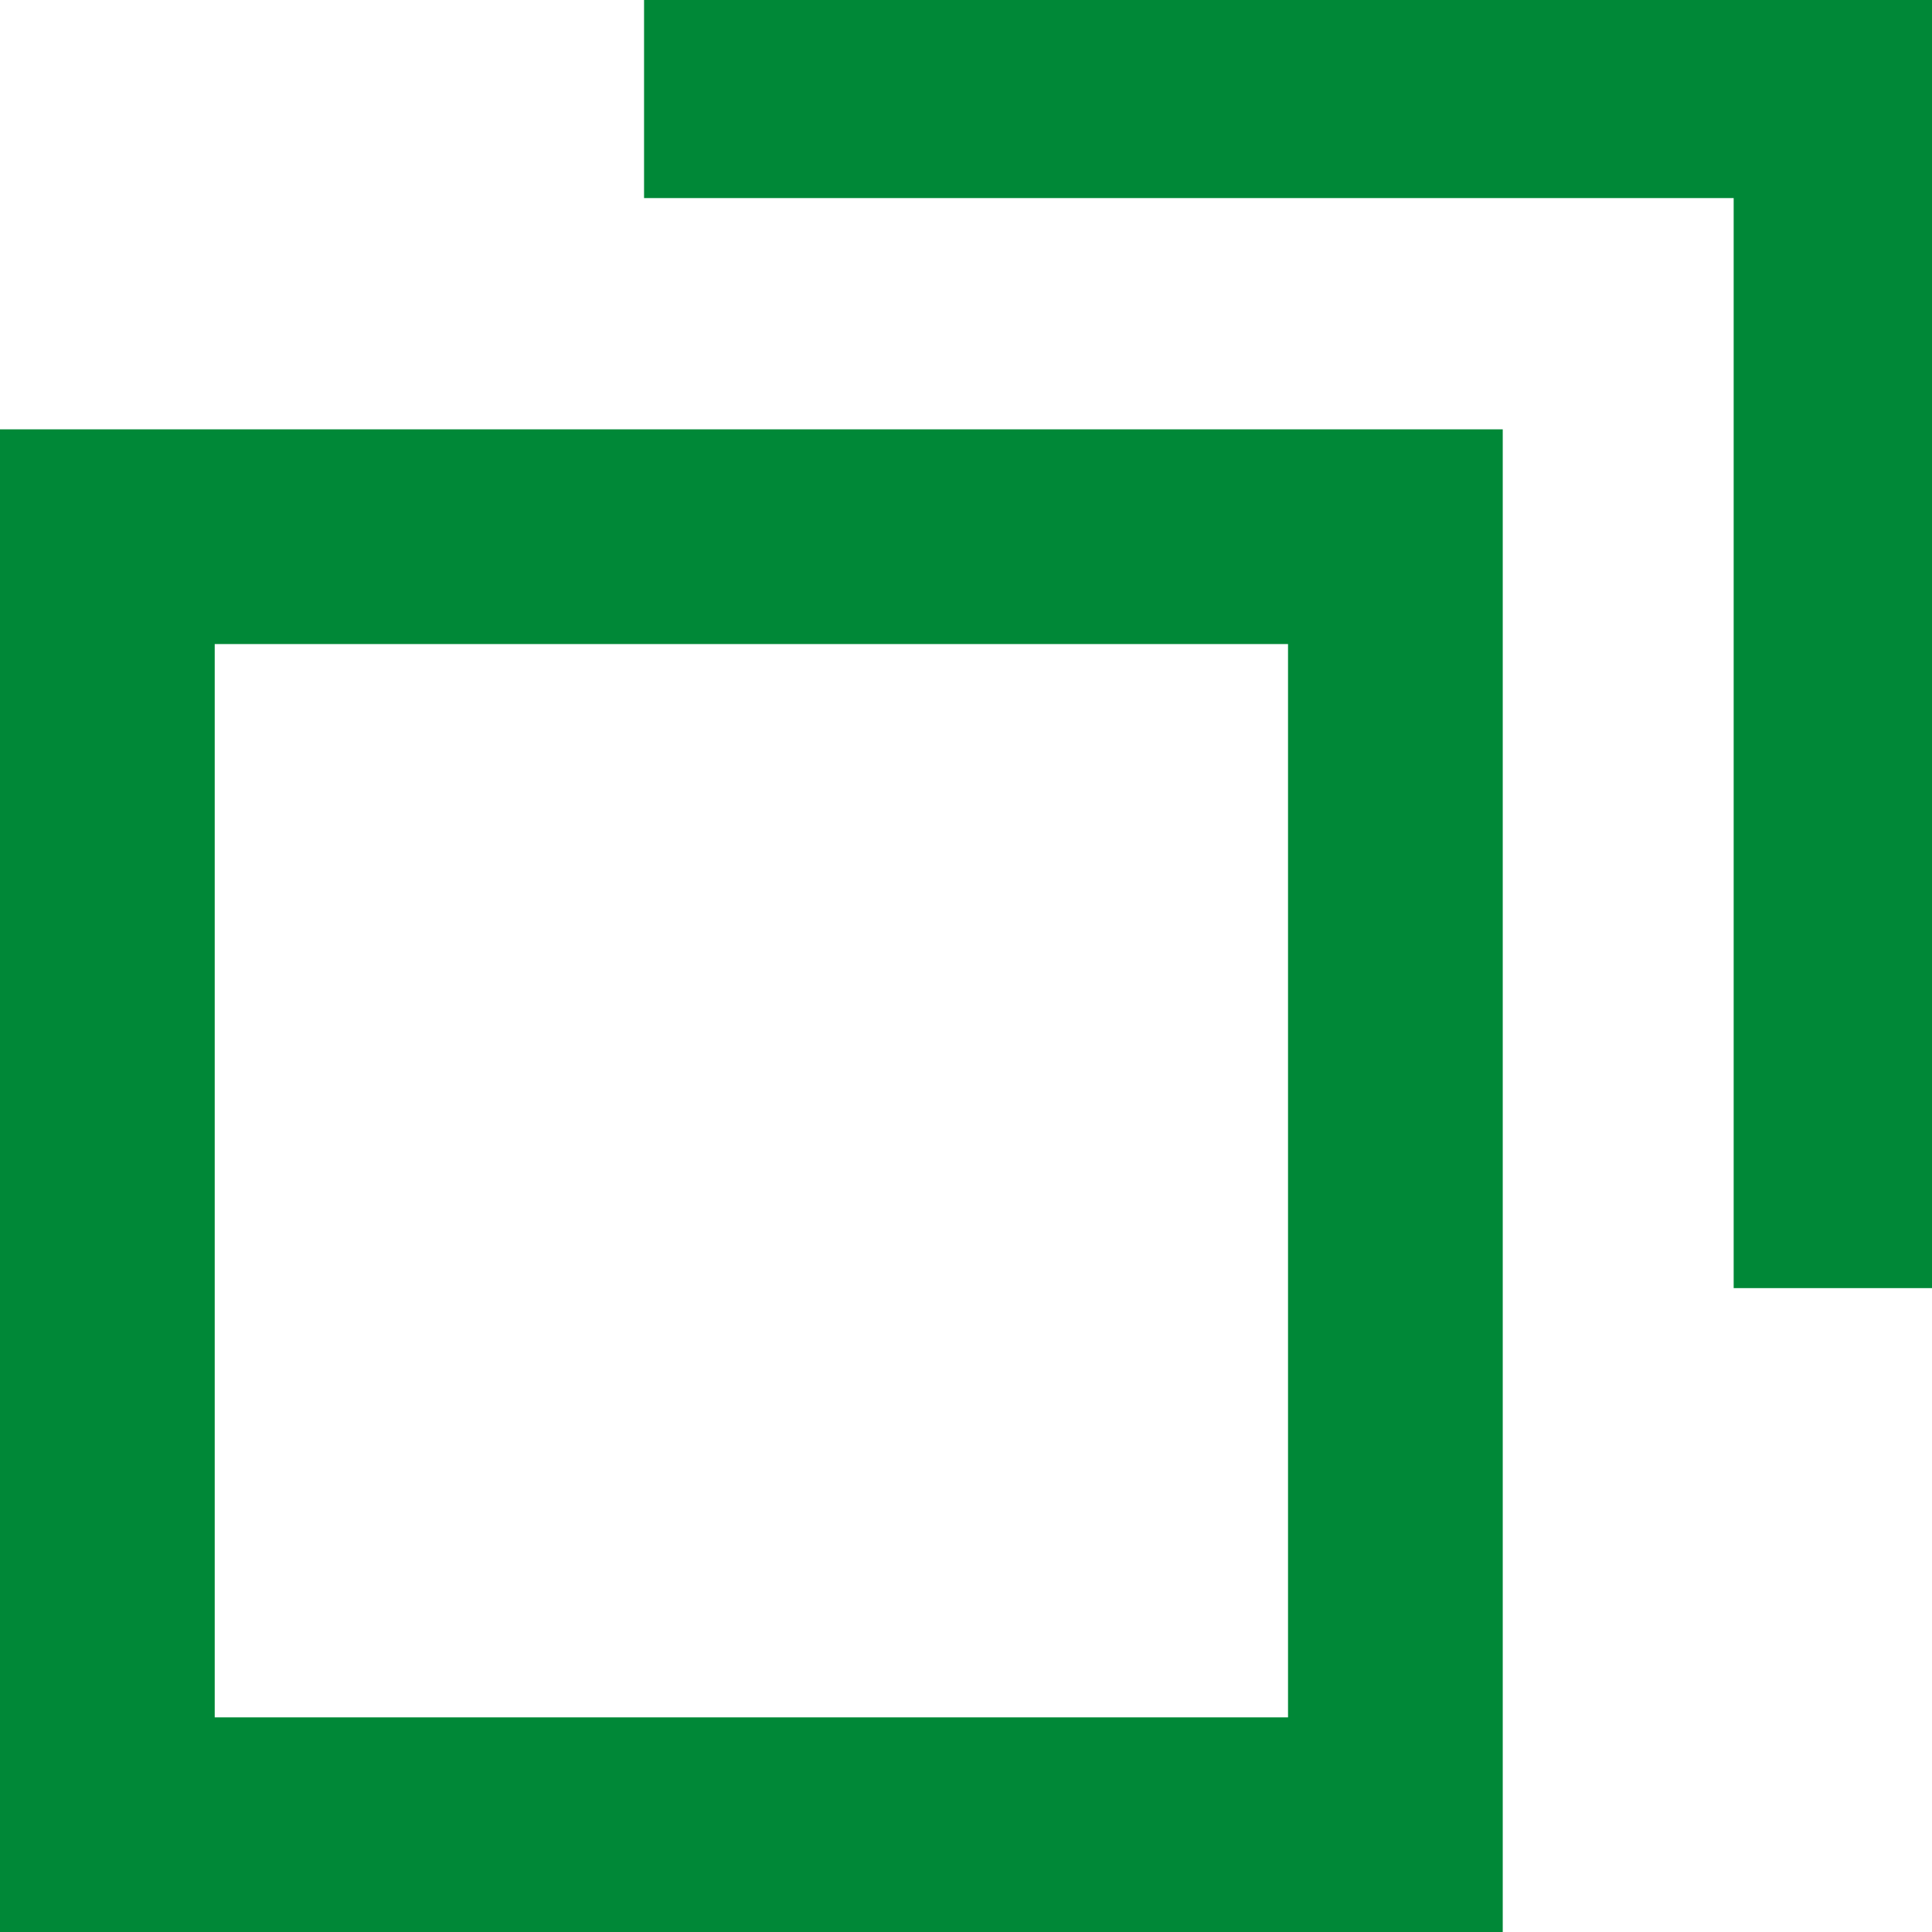
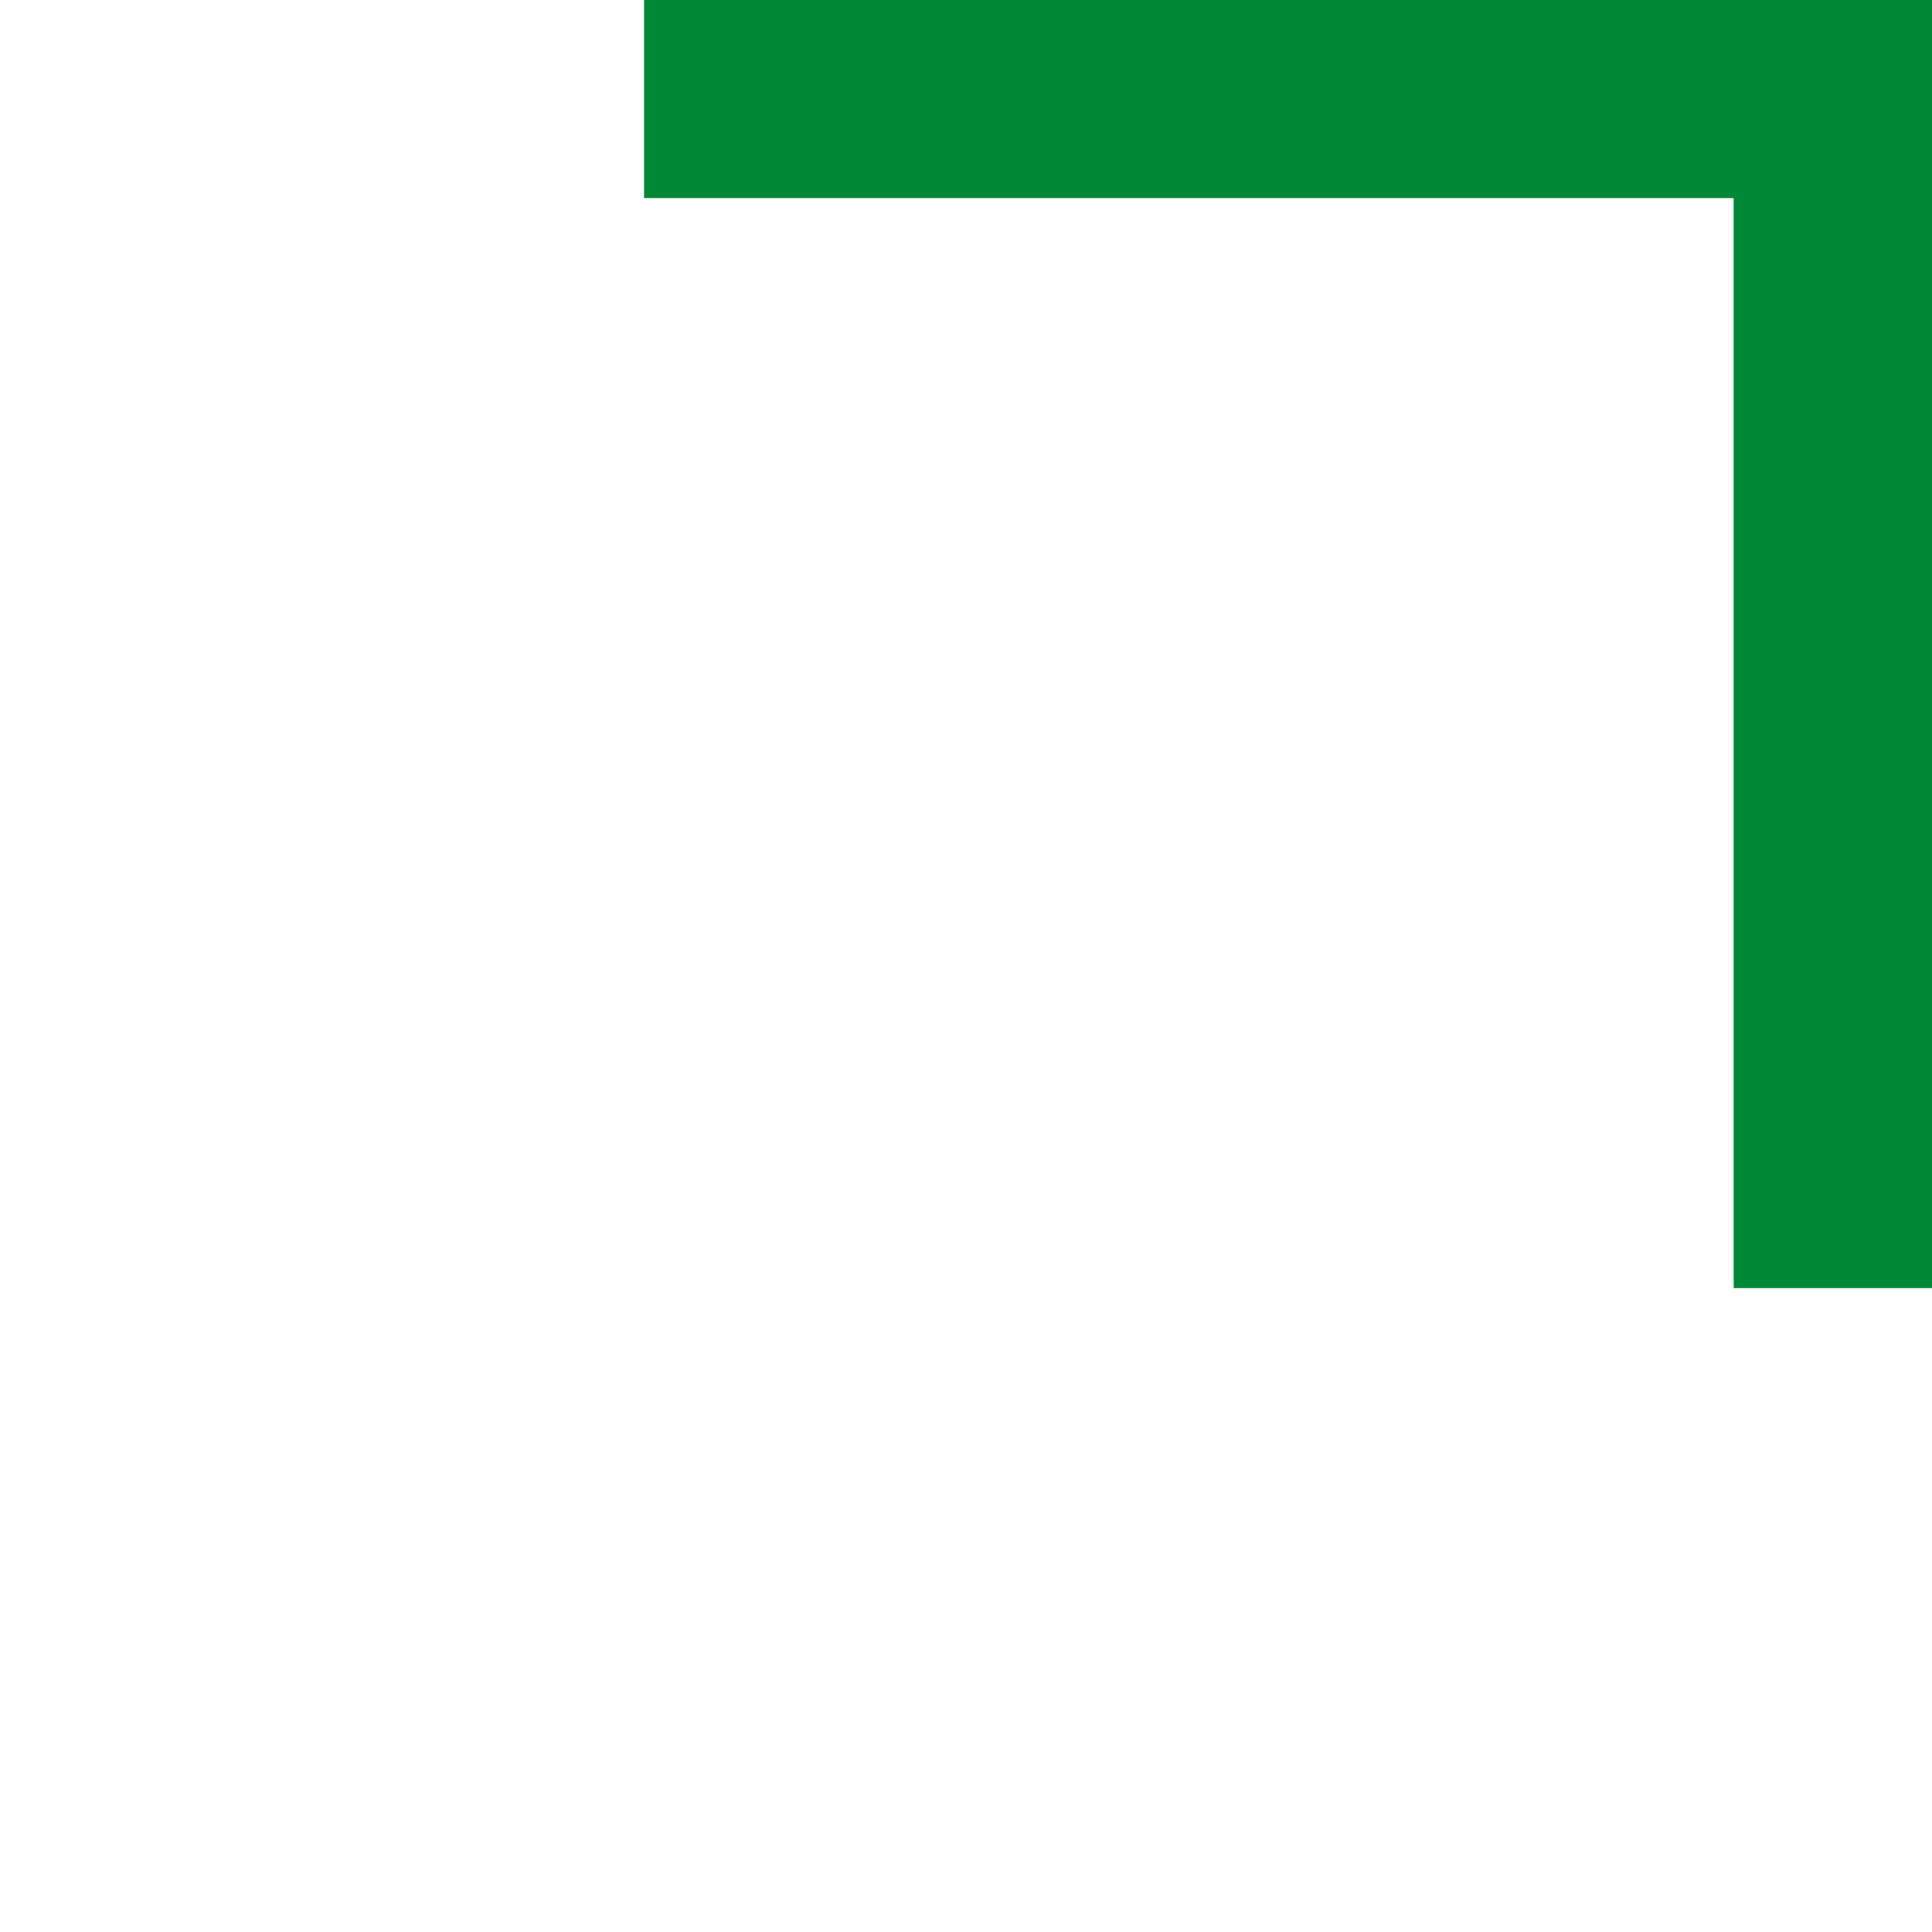
<svg xmlns="http://www.w3.org/2000/svg" width="22.999" height="23" viewBox="0 0 22.999 23">
  <g transform="translate(-812 -3805)">
-     <path d="M2.556,2.556V15.333H15.333V2.556H2.556M0,0H17.889V17.889H0Z" transform="translate(812 3810.111)" fill="#008837" />
    <path d="M-10309.176-8473.353h-2.361v-12.976h-12.971v-2.358h15.332Z" transform="translate(11144.175 12293.687)" fill="#008837" />
  </g>
</svg>